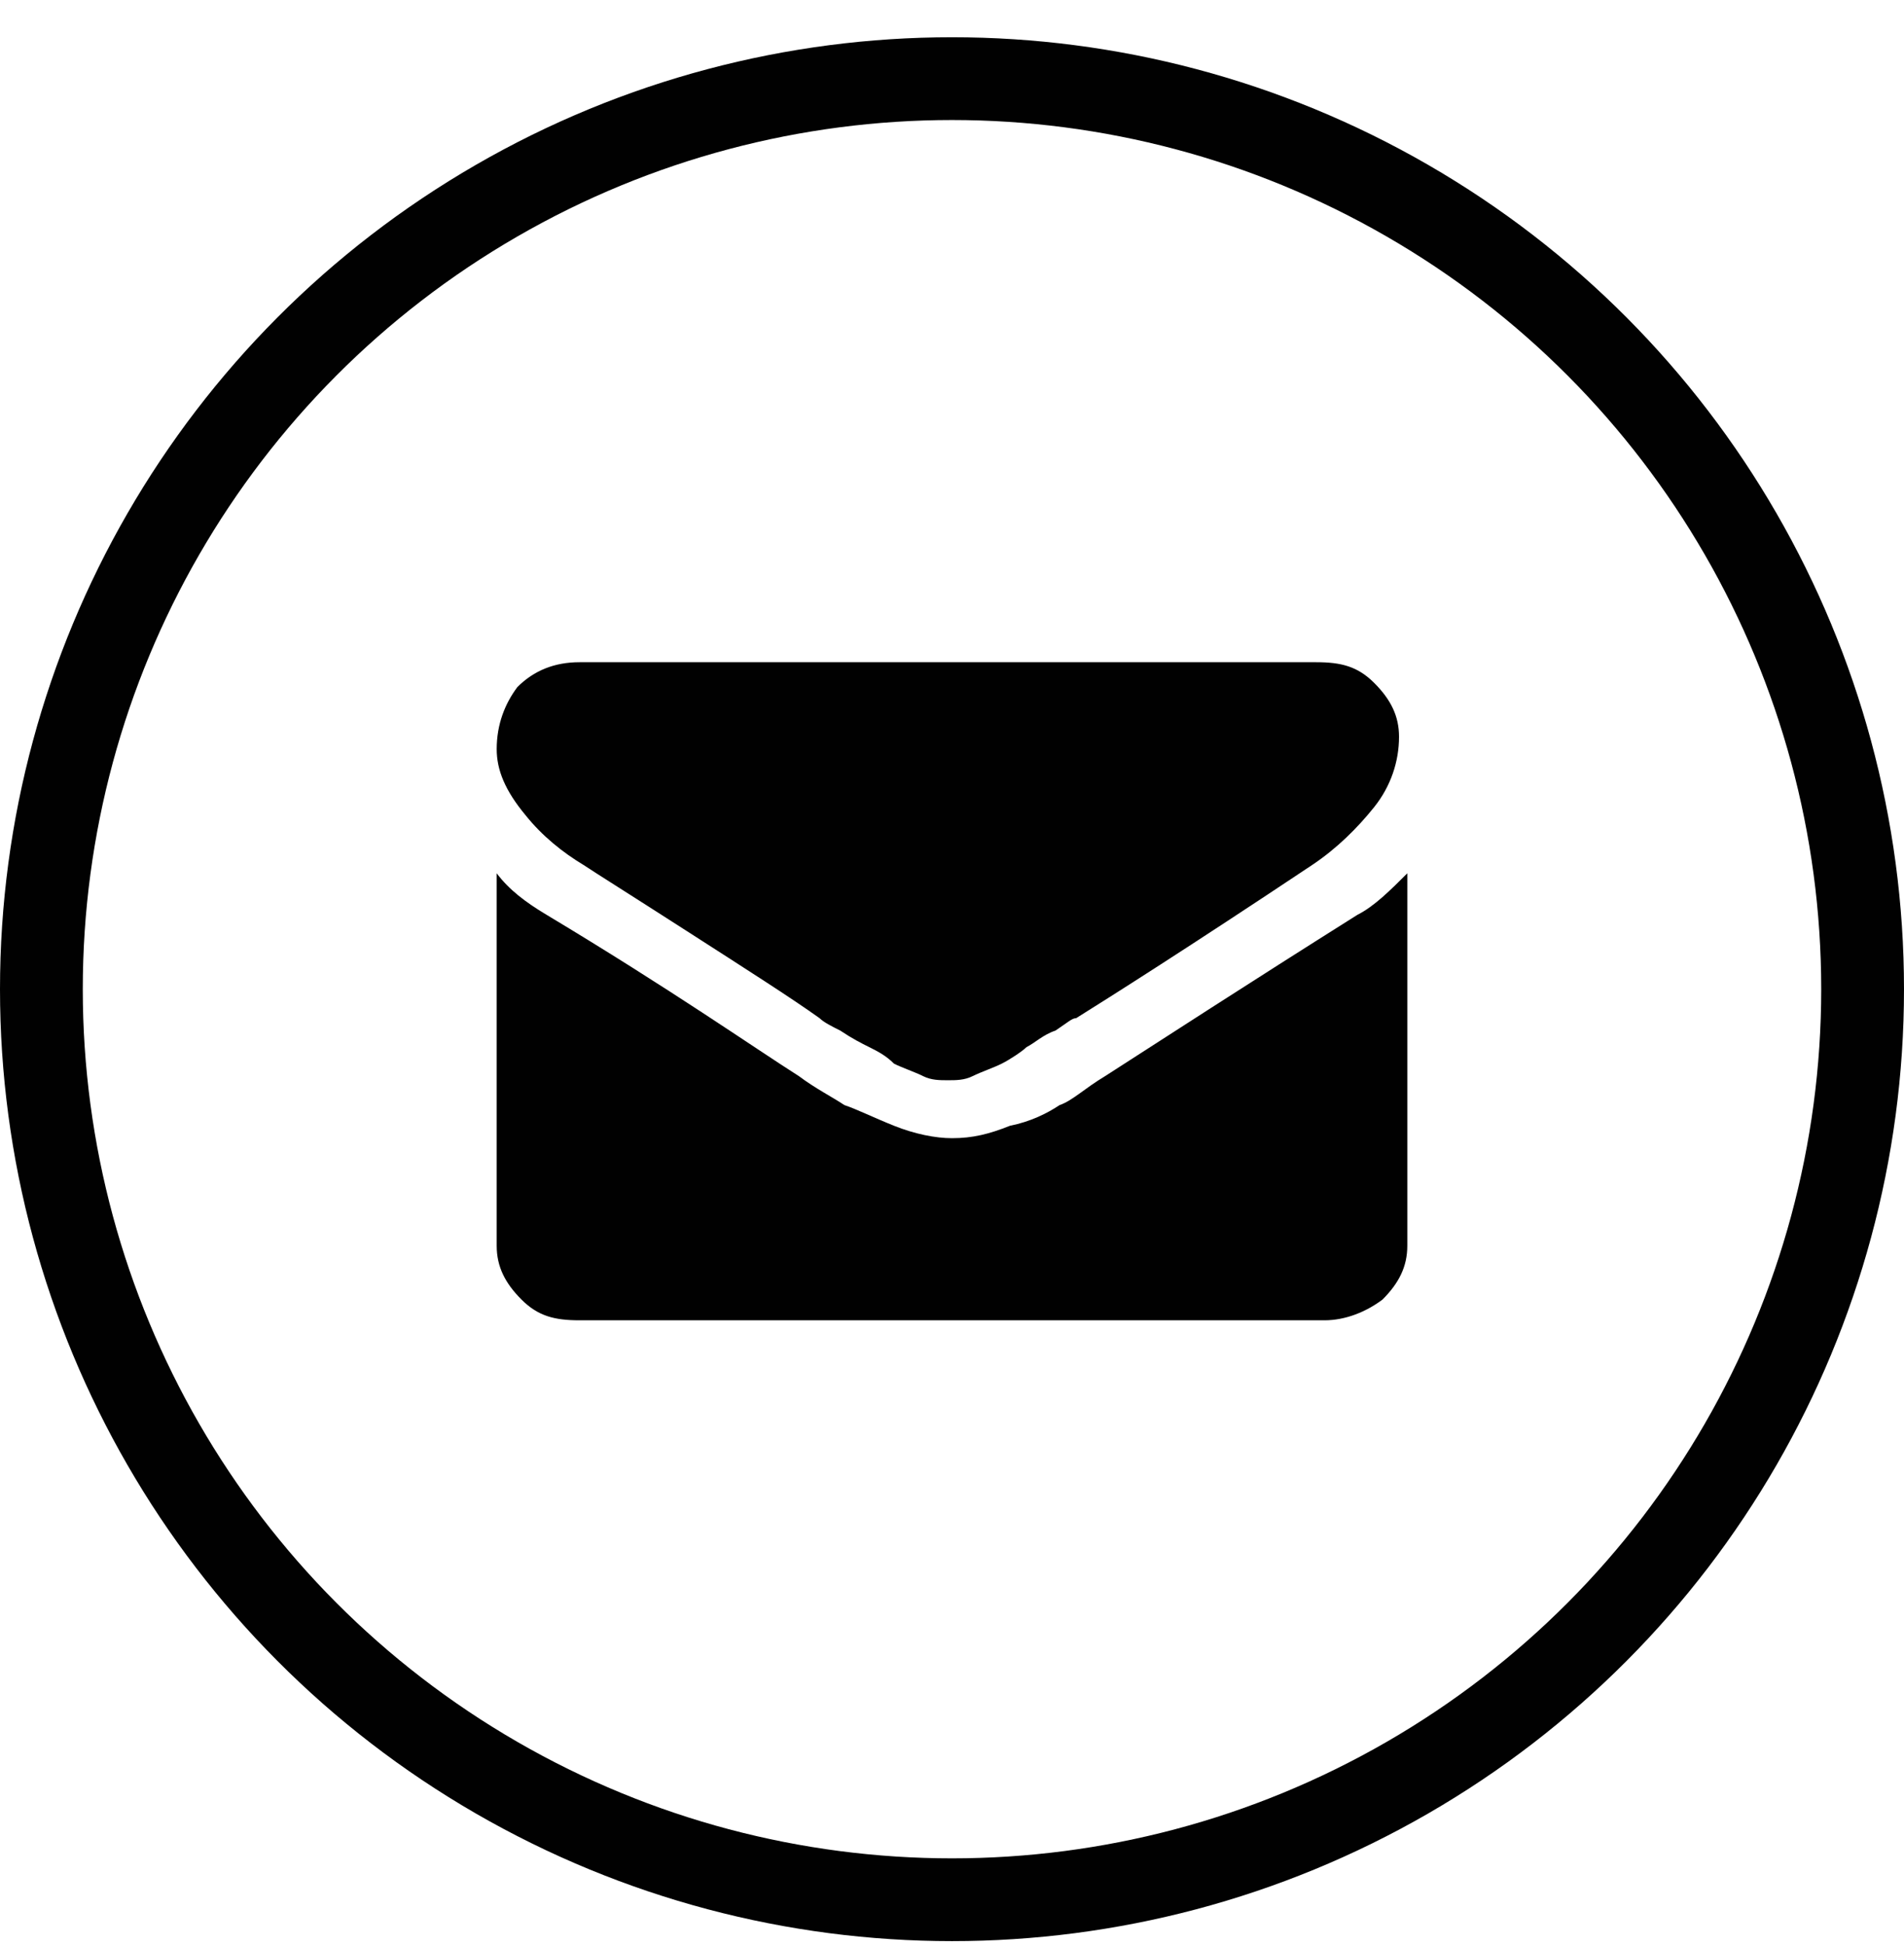
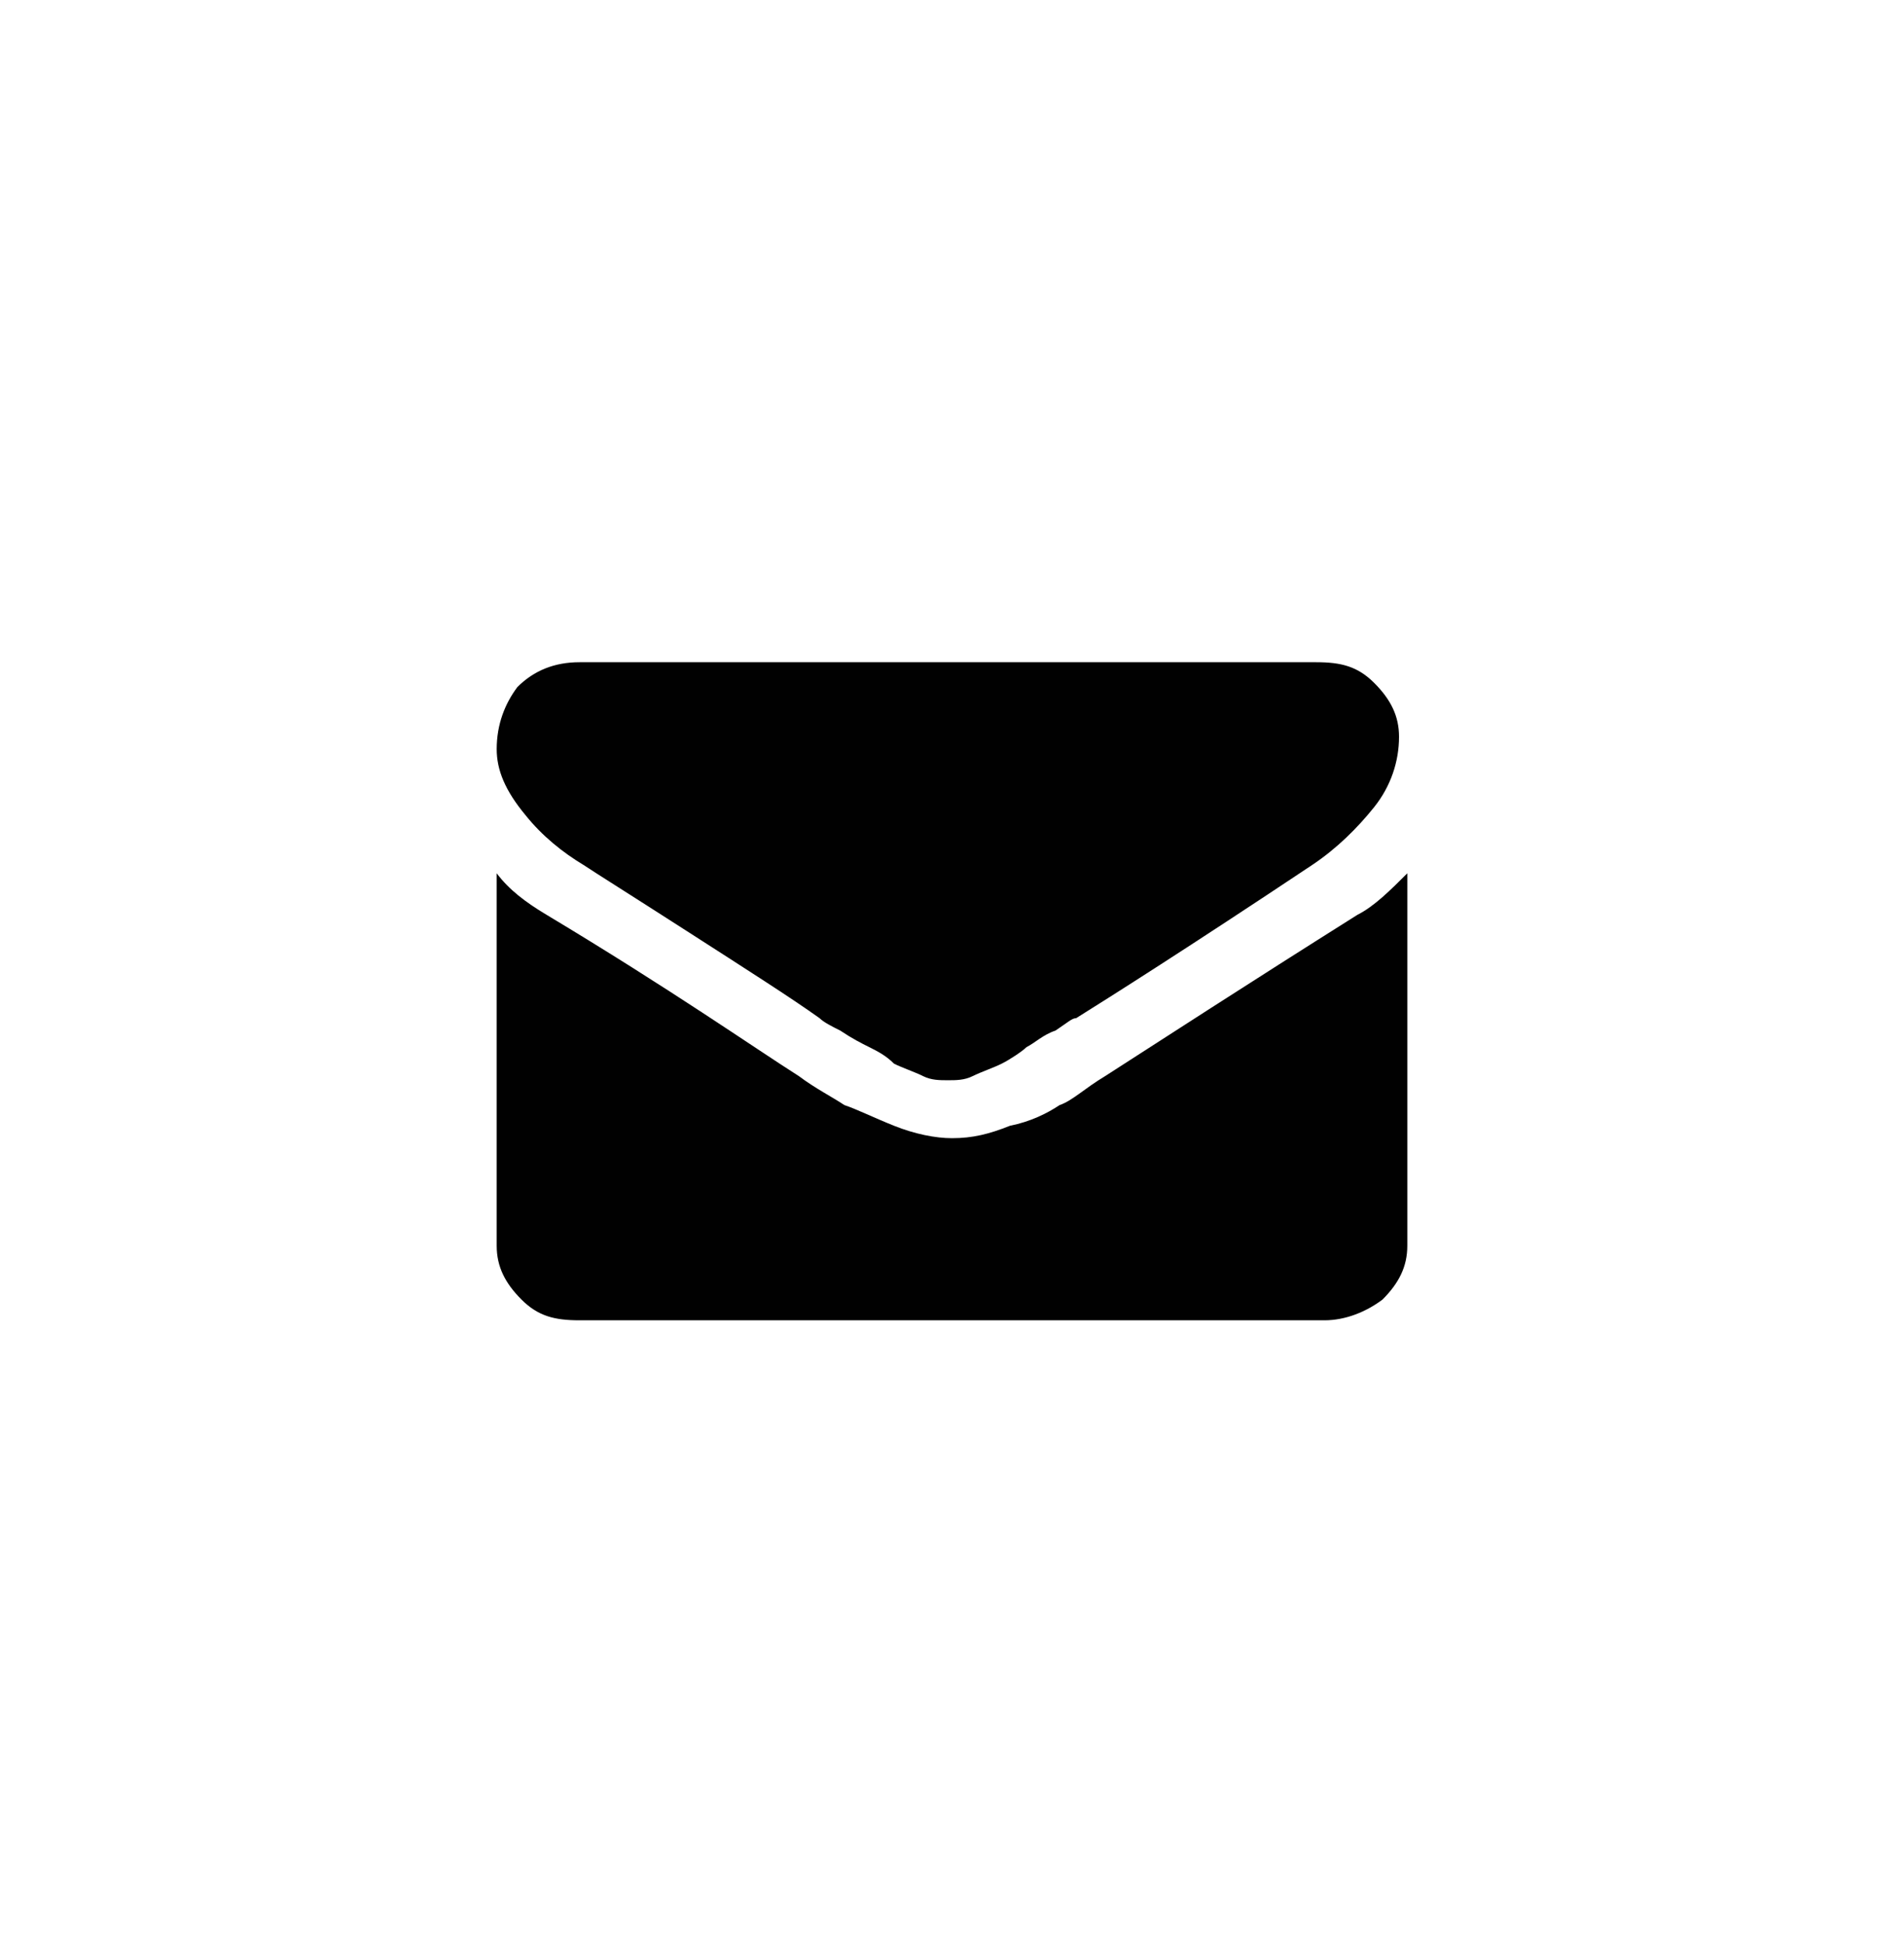
<svg xmlns="http://www.w3.org/2000/svg" width="46px" height="47px" viewBox="0 0 46 47">
  <title>Group 3</title>
  <g id="Page-1" stroke="none" stroke-width="1" fill="none" fill-rule="evenodd">
    <g id="MSA_SOCIAL_ICONS" transform="translate(-60.9, -118.3)">
      <g id="Group" transform="translate(61.9, 120.2)">
-         <circle id="Oval_22_" stroke="#010101" stroke-width="2" cx="22" cy="22" r="22" />
        <path d="M13.1,19 C13.4,19.2 14.2,19.7 15.6,20.6 C17,21.5 18.1,22.2 18.8,22.7 C18.9,22.8 19.1,22.9 19.3,23 C19.6,23.2 19.8,23.3 20,23.4 C20.2,23.5 20.4,23.6 20.6,23.8 C20.8,23.9 21.1,24 21.3,24.1 C21.5,24.2 21.7,24.2 21.9,24.2 L21.9,24.2 L21.9,24.2 C22.1,24.2 22.3,24.2 22.5,24.1 C22.7,24 23,23.9 23.2,23.8 C23.4,23.7 23.7,23.5 23.8,23.4 C24,23.3 24.2,23.1 24.5,23 C24.8,22.8 24.9,22.7 25,22.7 C25.8,22.2 27.7,21 30.7,19 C31.3,18.6 31.8,18.1 32.2,17.6 C32.6,17.1 32.8,16.5 32.8,15.9 C32.8,15.4 32.6,15 32.2,14.6 C31.8,14.2 31.4,14.1 30.8,14.1 L13,14.1 C12.4,14.1 11.9,14.3 11.5,14.7 C11.2,15.1 11,15.6 11,16.2 C11,16.7 11.2,17.2 11.7,17.8 C12.1,18.3 12.6,18.7 13.1,19 Z M31.8,20.2 C29.1,21.9 27.1,23.2 25.7,24.1 C25.2,24.4 24.9,24.7 24.6,24.8 C24.3,25 23.9,25.2 23.4,25.3 C22.9,25.5 22.5,25.6 22,25.6 L22,25.6 L22,25.6 C21.6,25.6 21.1,25.5 20.6,25.3 C20.1,25.1 19.7,24.9 19.4,24.8 C19.1,24.6 18.7,24.4 18.3,24.1 C17.2,23.4 15.2,22 12.2,20.2 C11.7,19.9 11.3,19.6 11,19.2 L11,28.2 C11,28.7 11.2,29.1 11.6,29.5 C12,29.9 12.4,30 13,30 L31,30 C31.5,30 32,29.8 32.4,29.5 C32.8,29.1 33,28.7 33,28.2 L33,19.2 C32.6,19.6 32.2,20 31.8,20.2 Z" id="Shape_22_" fill="#010101" fill-rule="nonzero" />
      </g>
    </g>
  </g>
</svg>